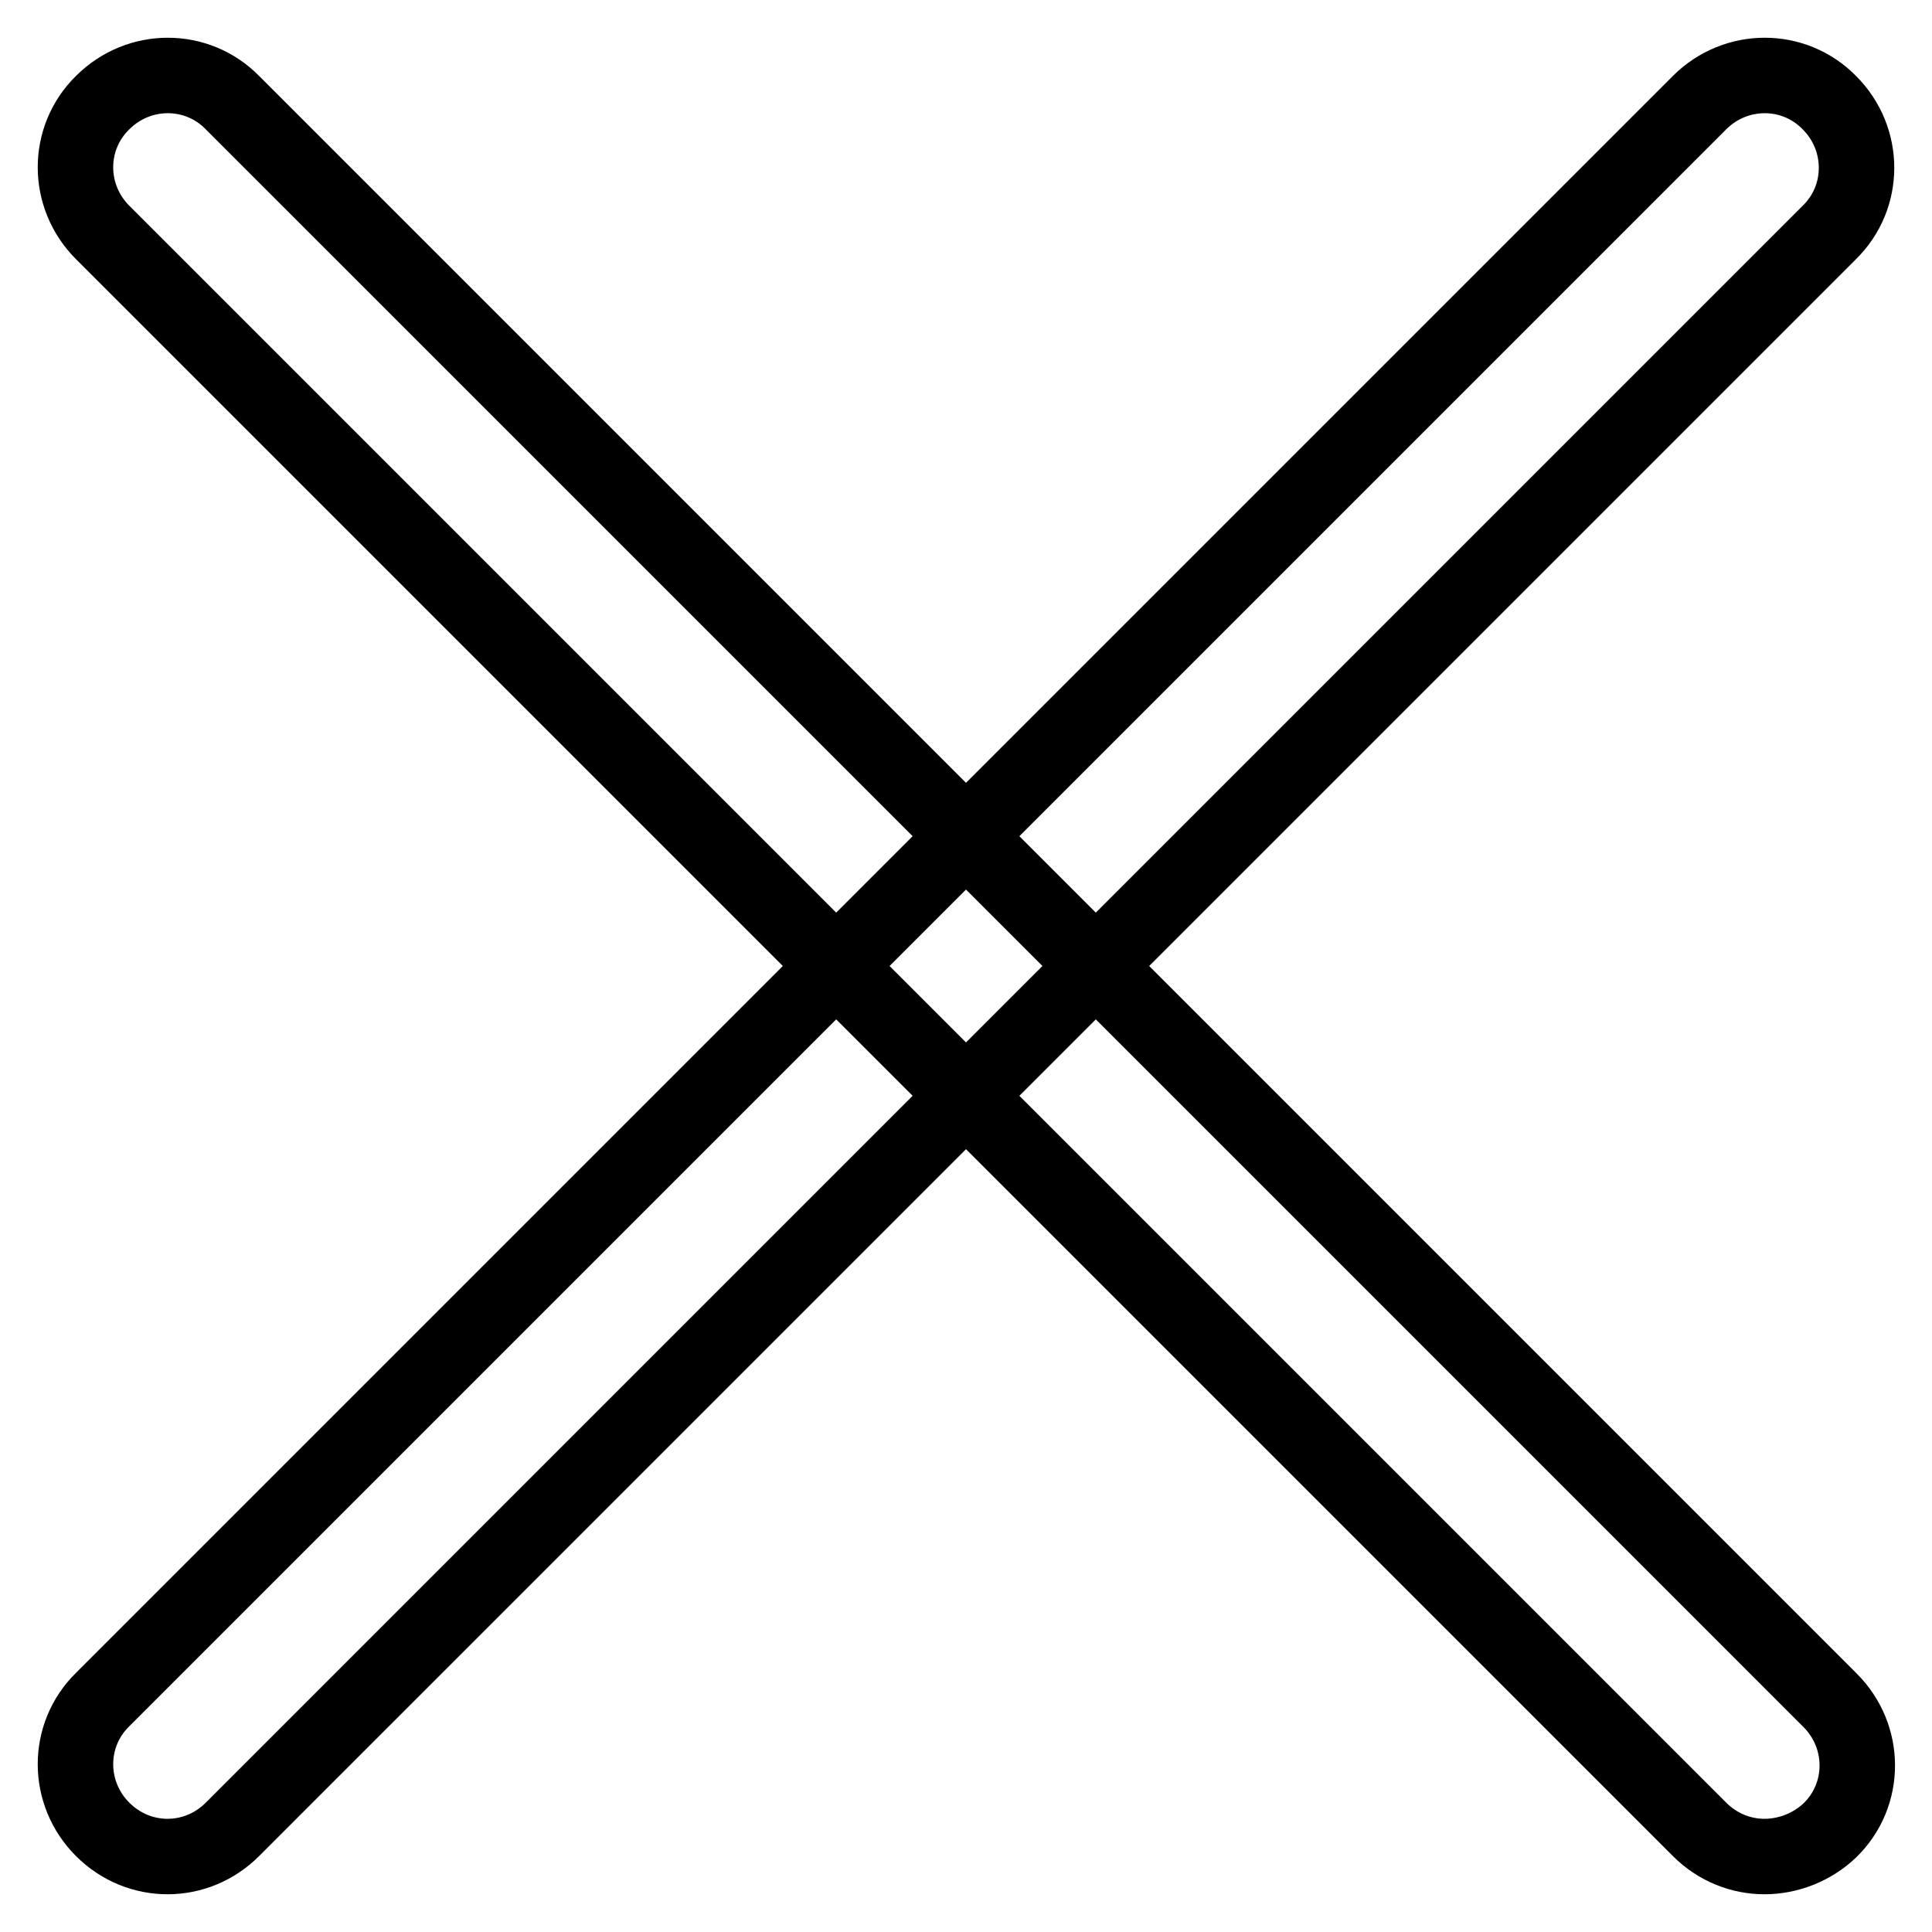
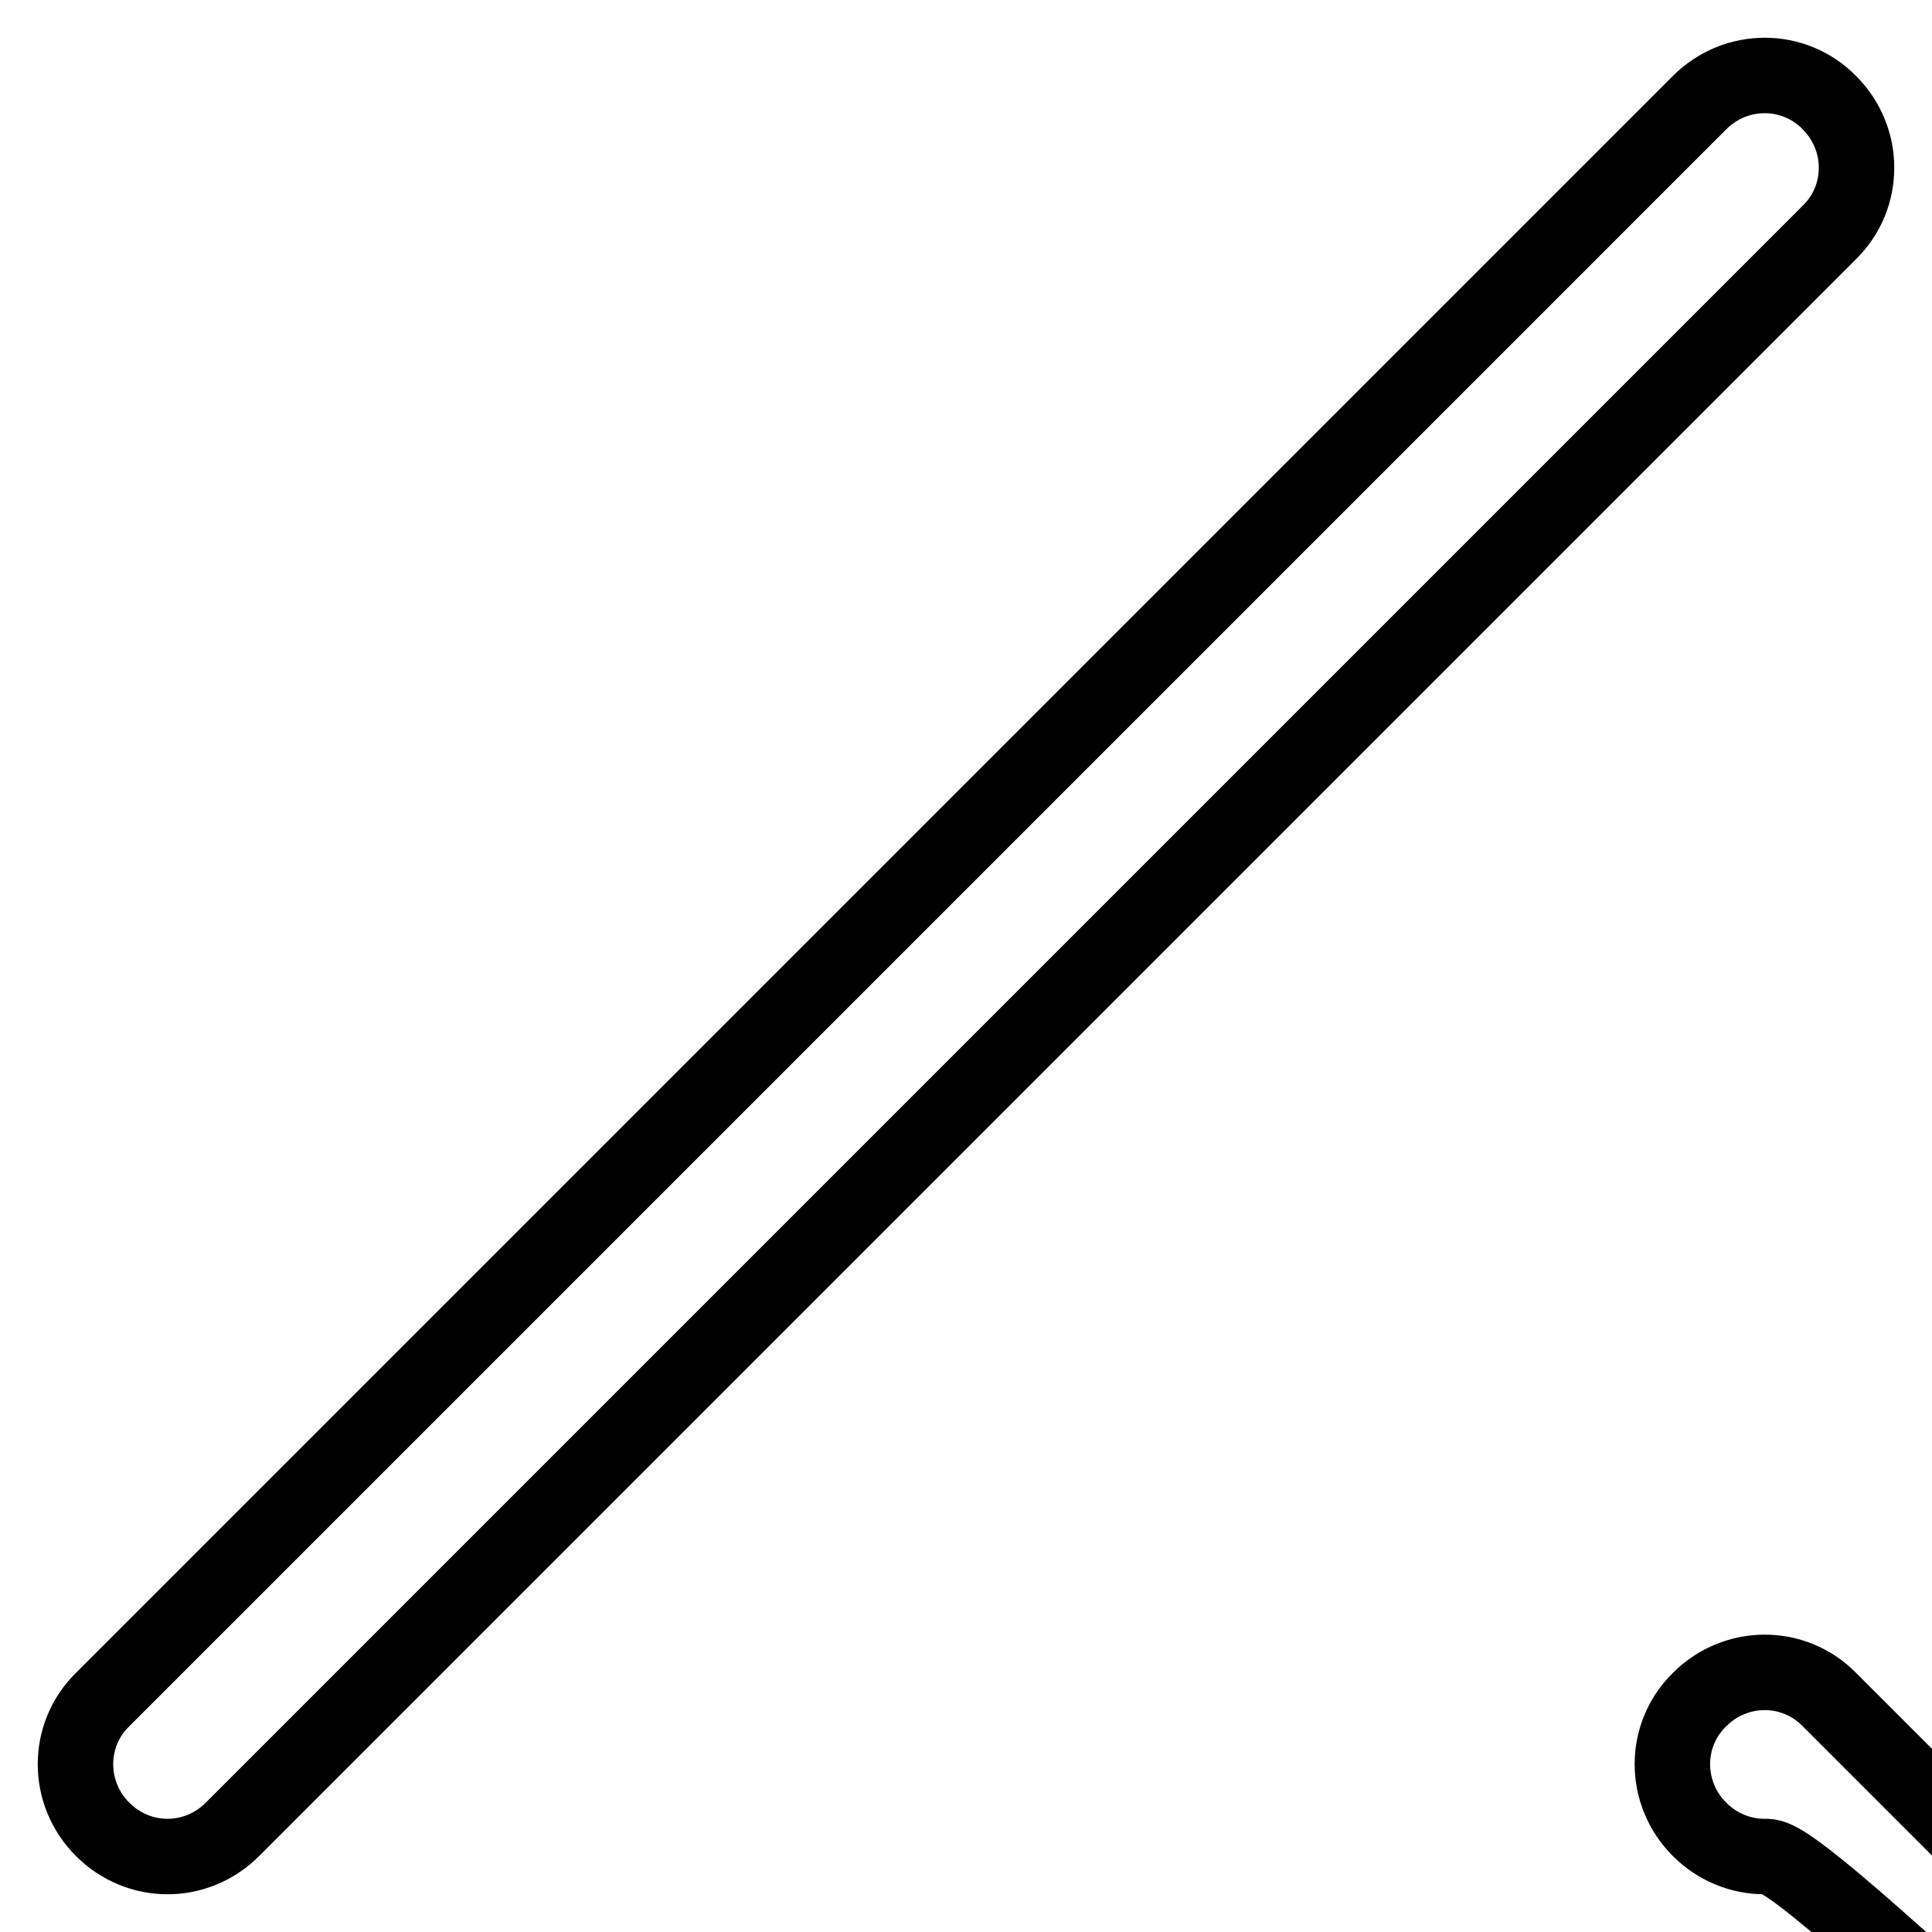
<svg xmlns="http://www.w3.org/2000/svg" version="1.1" x="0px" y="0px" viewBox="0 0 256 256" enable-background="new 0 0 256 256" xml:space="preserve">
  <g>
-     <path stroke-width="10" fill-opacity="0" stroke="#000000" d="M233.8,246c-3.1,0-6.2-1.2-8.6-3.6L13.6,30.8c-4.8-4.8-4.8-12.5,0-17.2c4.8-4.8,12.5-4.8,17.2,0 l211.7,211.7c4.8,4.8,4.8,12.5,0,17.2C240.1,244.8,236.9,246,233.8,246z M22.2,246c-3.1,0-6.2-1.2-8.6-3.6 c-4.8-4.8-4.8-12.5,0-17.2L225.2,13.6c4.8-4.8,12.5-4.8,17.2,0c4.8,4.8,4.8,12.5,0,17.2L30.8,242.4C28.4,244.8,25.3,246,22.2,246z" />
+     <path stroke-width="10" fill-opacity="0" stroke="#000000" d="M233.8,246c-3.1,0-6.2-1.2-8.6-3.6c-4.8-4.8-4.8-12.5,0-17.2c4.8-4.8,12.5-4.8,17.2,0 l211.7,211.7c4.8,4.8,4.8,12.5,0,17.2C240.1,244.8,236.9,246,233.8,246z M22.2,246c-3.1,0-6.2-1.2-8.6-3.6 c-4.8-4.8-4.8-12.5,0-17.2L225.2,13.6c4.8-4.8,12.5-4.8,17.2,0c4.8,4.8,4.8,12.5,0,17.2L30.8,242.4C28.4,244.8,25.3,246,22.2,246z" />
  </g>
</svg>